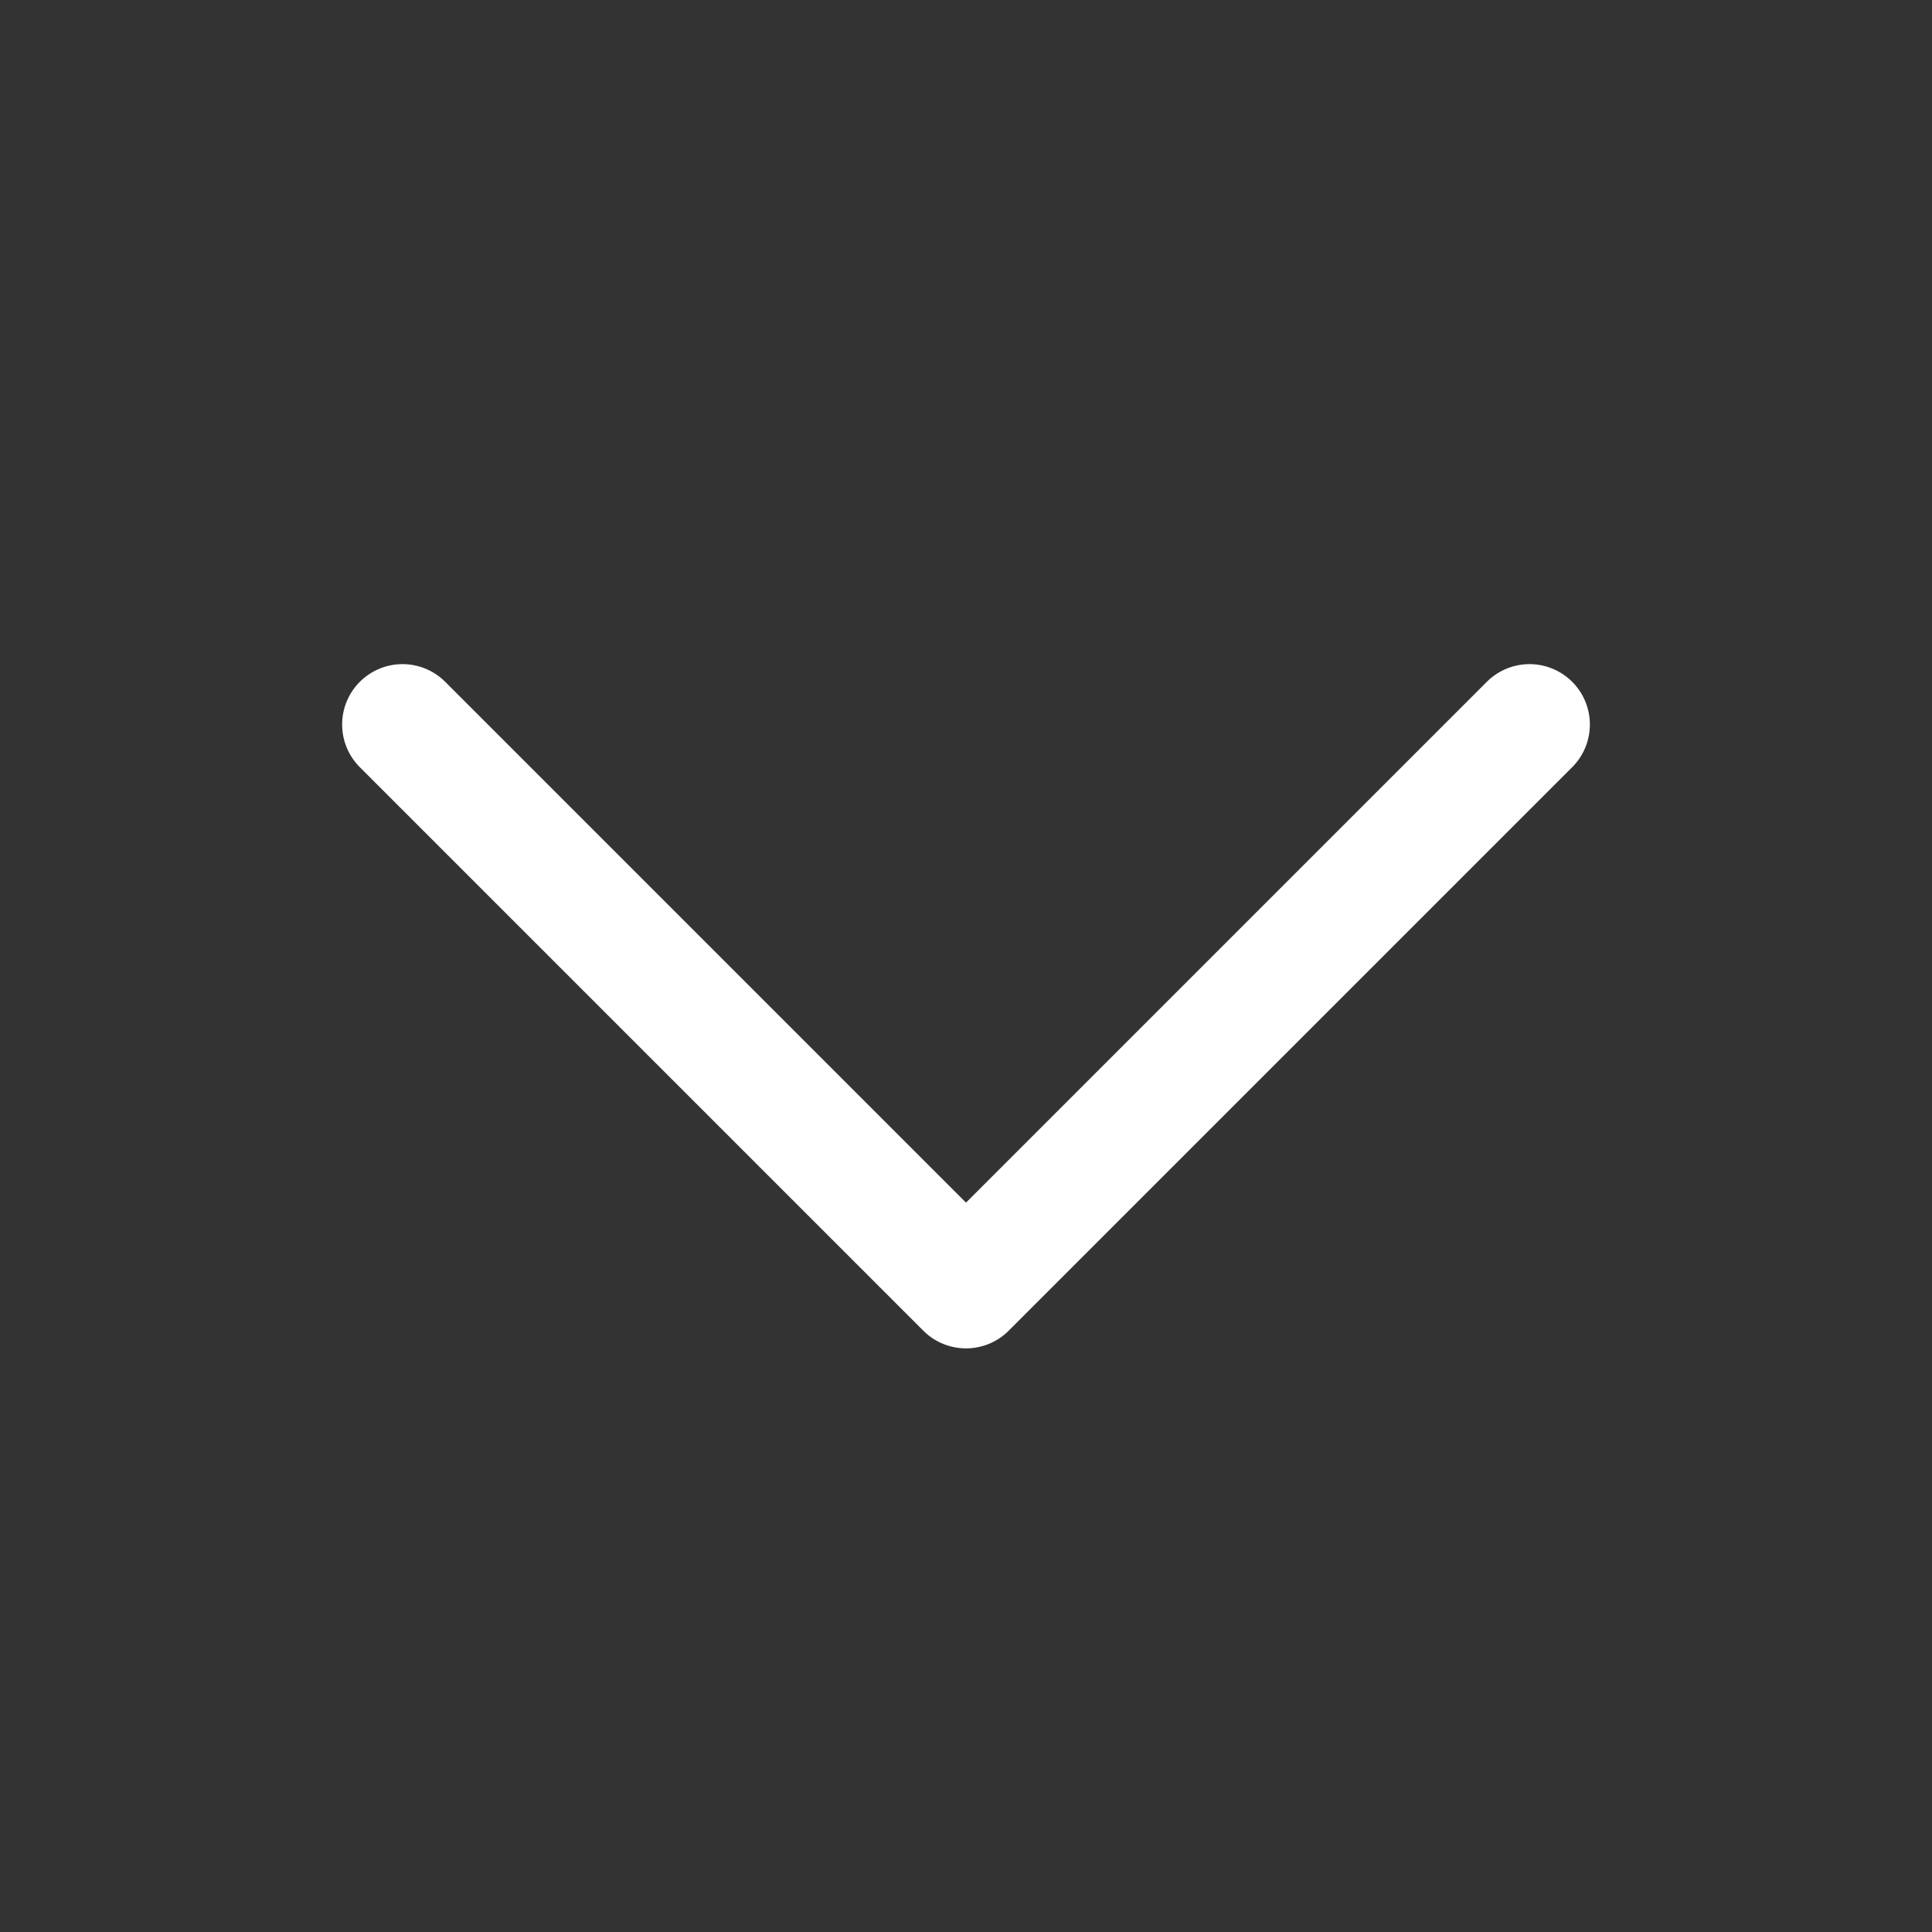
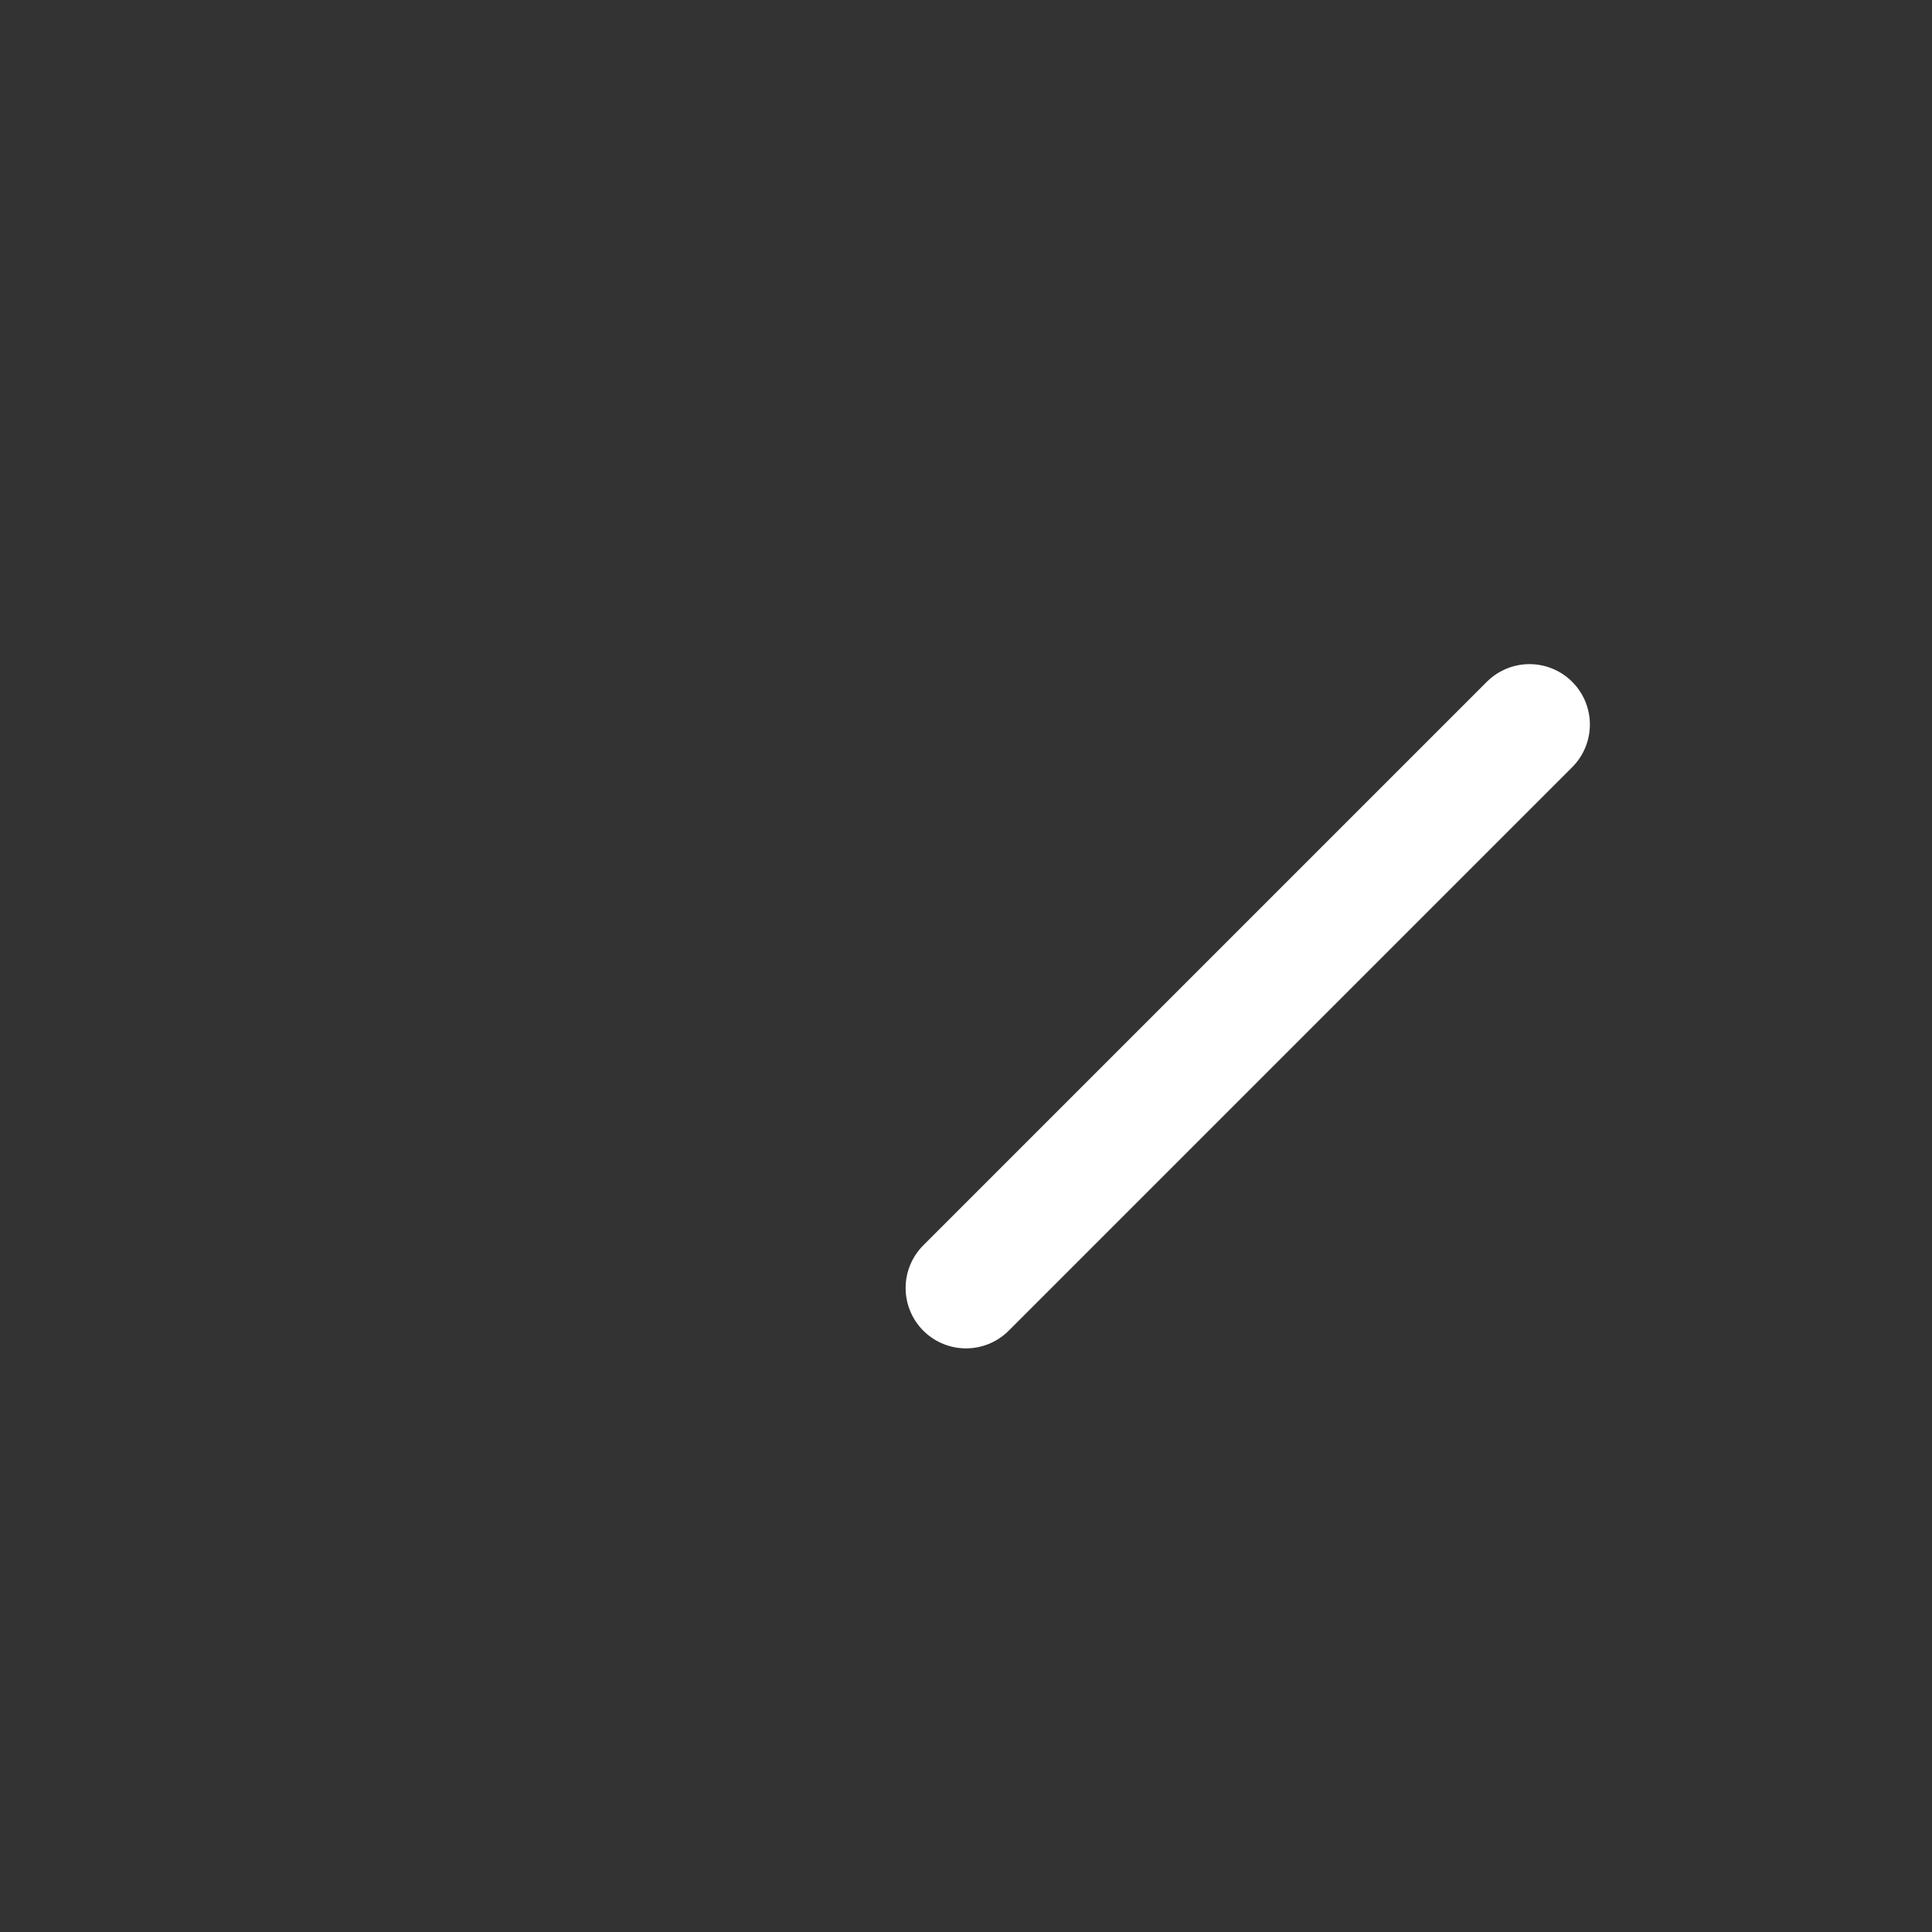
<svg xmlns="http://www.w3.org/2000/svg" width="24" height="24" viewBox="0 0 24 24" fill="none">
  <rect x="0" y="0" width="24" height="24" fill="#333333" stroke="none" />
-   <path d="M19 9L12 16L5 9" stroke="white" stroke-width="1.5" stroke-linecap="round" stroke-linejoin="round" />
+   <path d="M19 9L12 16" stroke="white" stroke-width="1.5" stroke-linecap="round" stroke-linejoin="round" />
</svg>